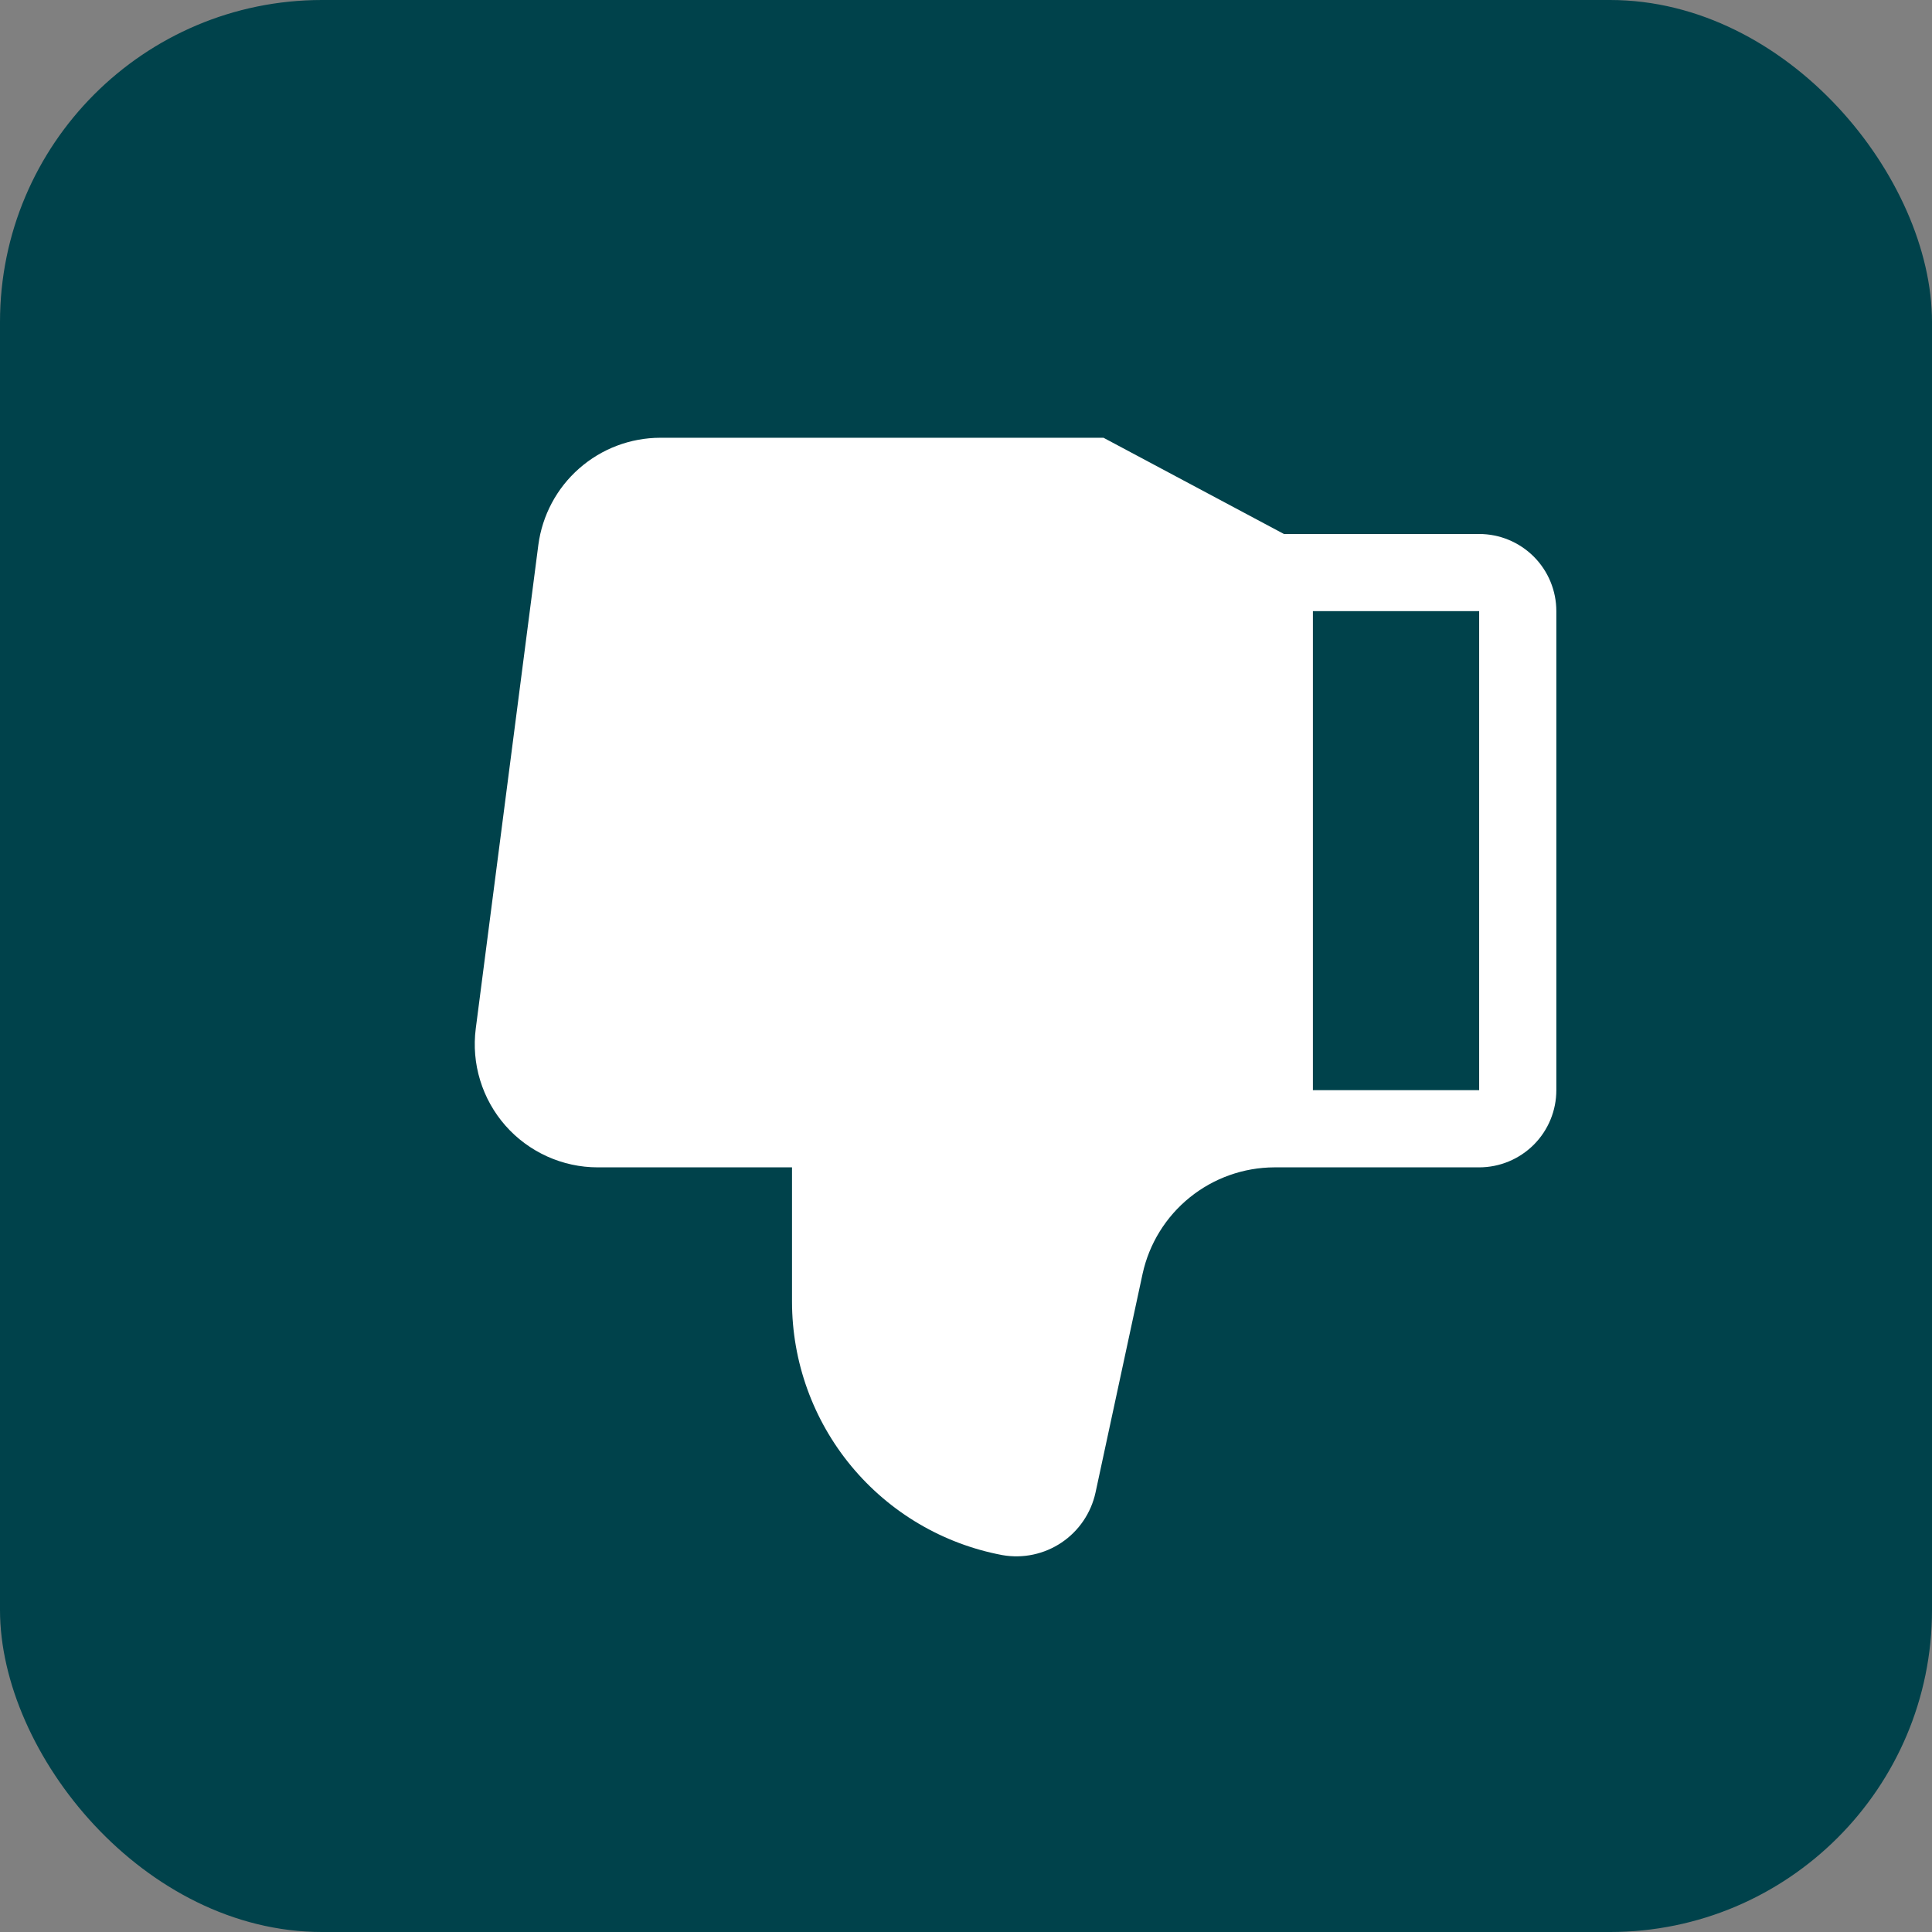
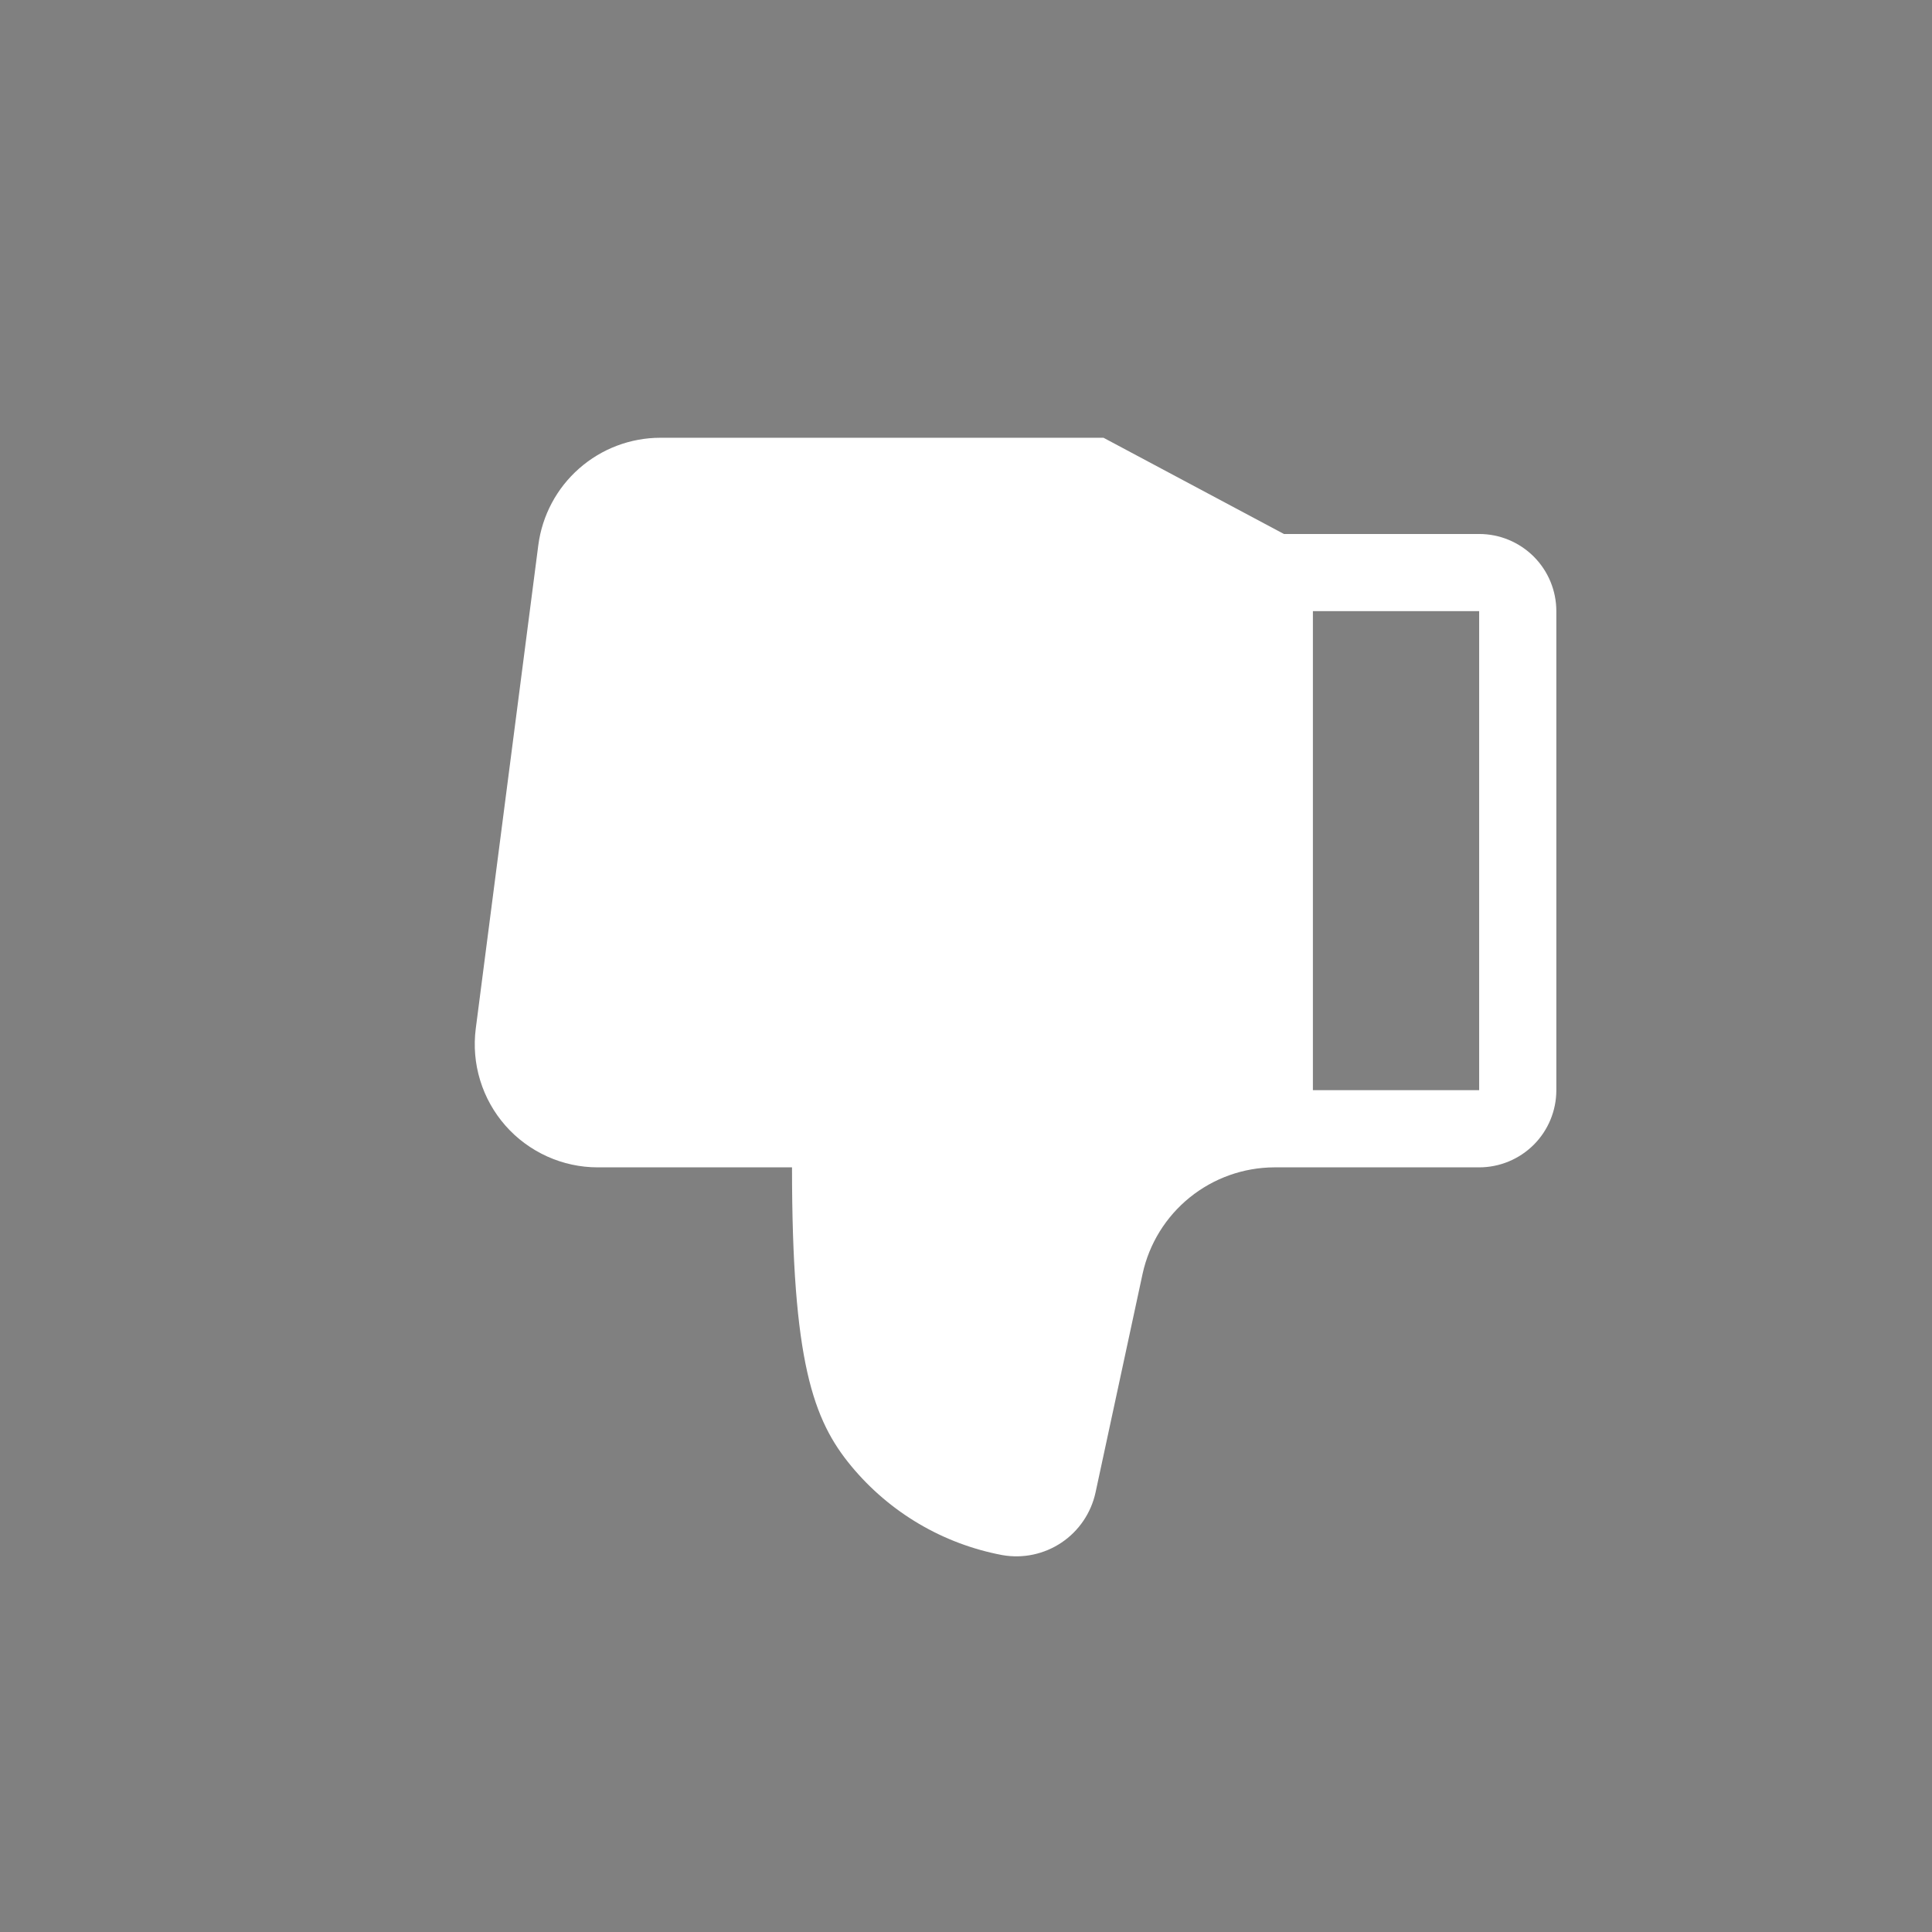
<svg xmlns="http://www.w3.org/2000/svg" width="36" height="36" viewBox="0 0 36 36" fill="none">
  <rect x="0" y="0" width="36" height="36" fill="#808080" stroke="none" />
-   <rect width="36" height="36" rx="6" fill="#00424B" />
-   <path d="M9.417 20.973C9.632 21.218 9.897 21.413 10.194 21.548C10.49 21.682 10.812 21.752 11.138 21.752L14.758 21.752L14.758 24.253C14.758 25.373 15.149 26.459 15.865 27.322C16.581 28.185 17.575 28.77 18.677 28.977C19.061 29.045 19.457 28.961 19.781 28.743C20.105 28.525 20.331 28.191 20.414 27.809L21.291 23.733C21.414 23.173 21.724 22.672 22.17 22.312C22.616 21.952 23.172 21.754 23.745 21.752L27.562 21.752C27.944 21.752 28.309 21.6 28.579 21.331C28.849 21.061 29 20.695 29 20.314L29 11.388C29 11.007 28.849 10.641 28.579 10.371C28.309 10.102 27.944 9.95 27.562 9.95L23.924 9.95L20.562 8.157L12.304 8.157C11.747 8.158 11.21 8.361 10.792 8.729C10.374 9.096 10.104 9.603 10.031 10.155L8.865 19.167C8.824 19.49 8.851 19.818 8.947 20.13C9.042 20.441 9.202 20.728 9.417 20.973ZM27.562 20.314L24.464 20.314L24.464 11.388L27.562 11.388L27.562 20.314Z" fill="white" />
+   <path d="M9.417 20.973C9.632 21.218 9.897 21.413 10.194 21.548C10.49 21.682 10.812 21.752 11.138 21.752L14.758 21.752C14.758 25.373 15.149 26.459 15.865 27.322C16.581 28.185 17.575 28.77 18.677 28.977C19.061 29.045 19.457 28.961 19.781 28.743C20.105 28.525 20.331 28.191 20.414 27.809L21.291 23.733C21.414 23.173 21.724 22.672 22.17 22.312C22.616 21.952 23.172 21.754 23.745 21.752L27.562 21.752C27.944 21.752 28.309 21.6 28.579 21.331C28.849 21.061 29 20.695 29 20.314L29 11.388C29 11.007 28.849 10.641 28.579 10.371C28.309 10.102 27.944 9.95 27.562 9.95L23.924 9.95L20.562 8.157L12.304 8.157C11.747 8.158 11.21 8.361 10.792 8.729C10.374 9.096 10.104 9.603 10.031 10.155L8.865 19.167C8.824 19.49 8.851 19.818 8.947 20.13C9.042 20.441 9.202 20.728 9.417 20.973ZM27.562 20.314L24.464 20.314L24.464 11.388L27.562 11.388L27.562 20.314Z" fill="white" />
</svg>